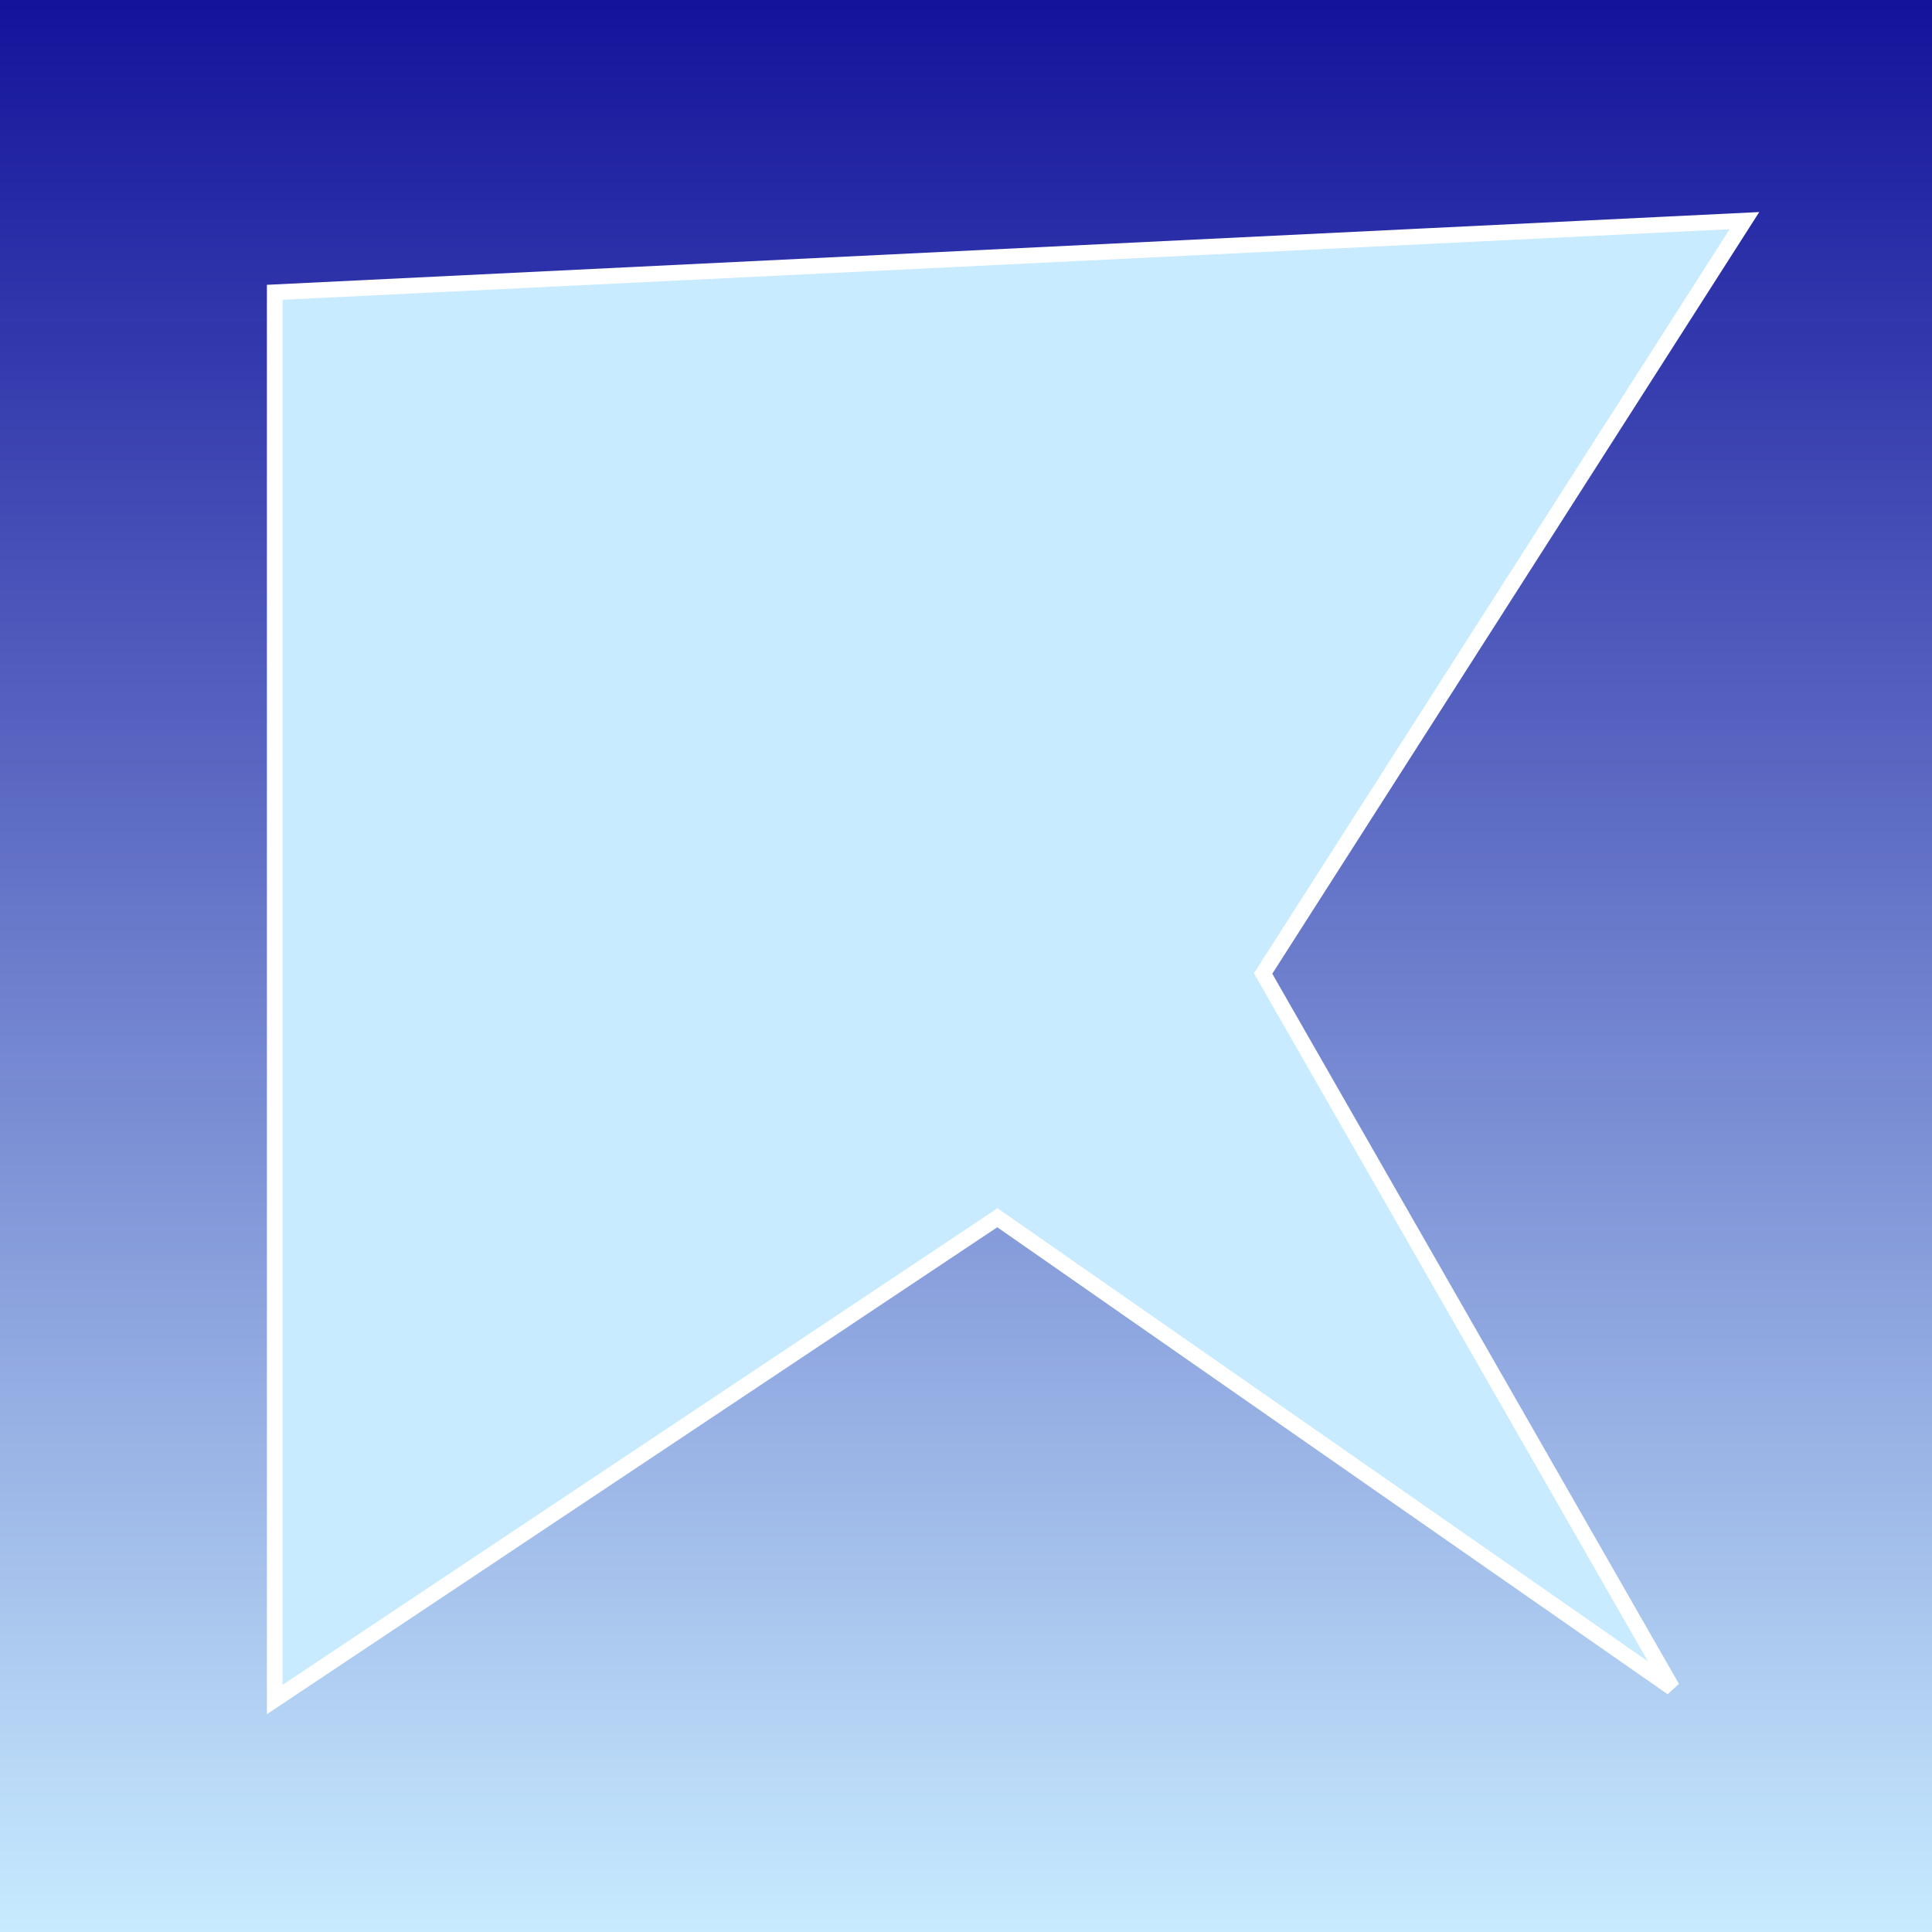
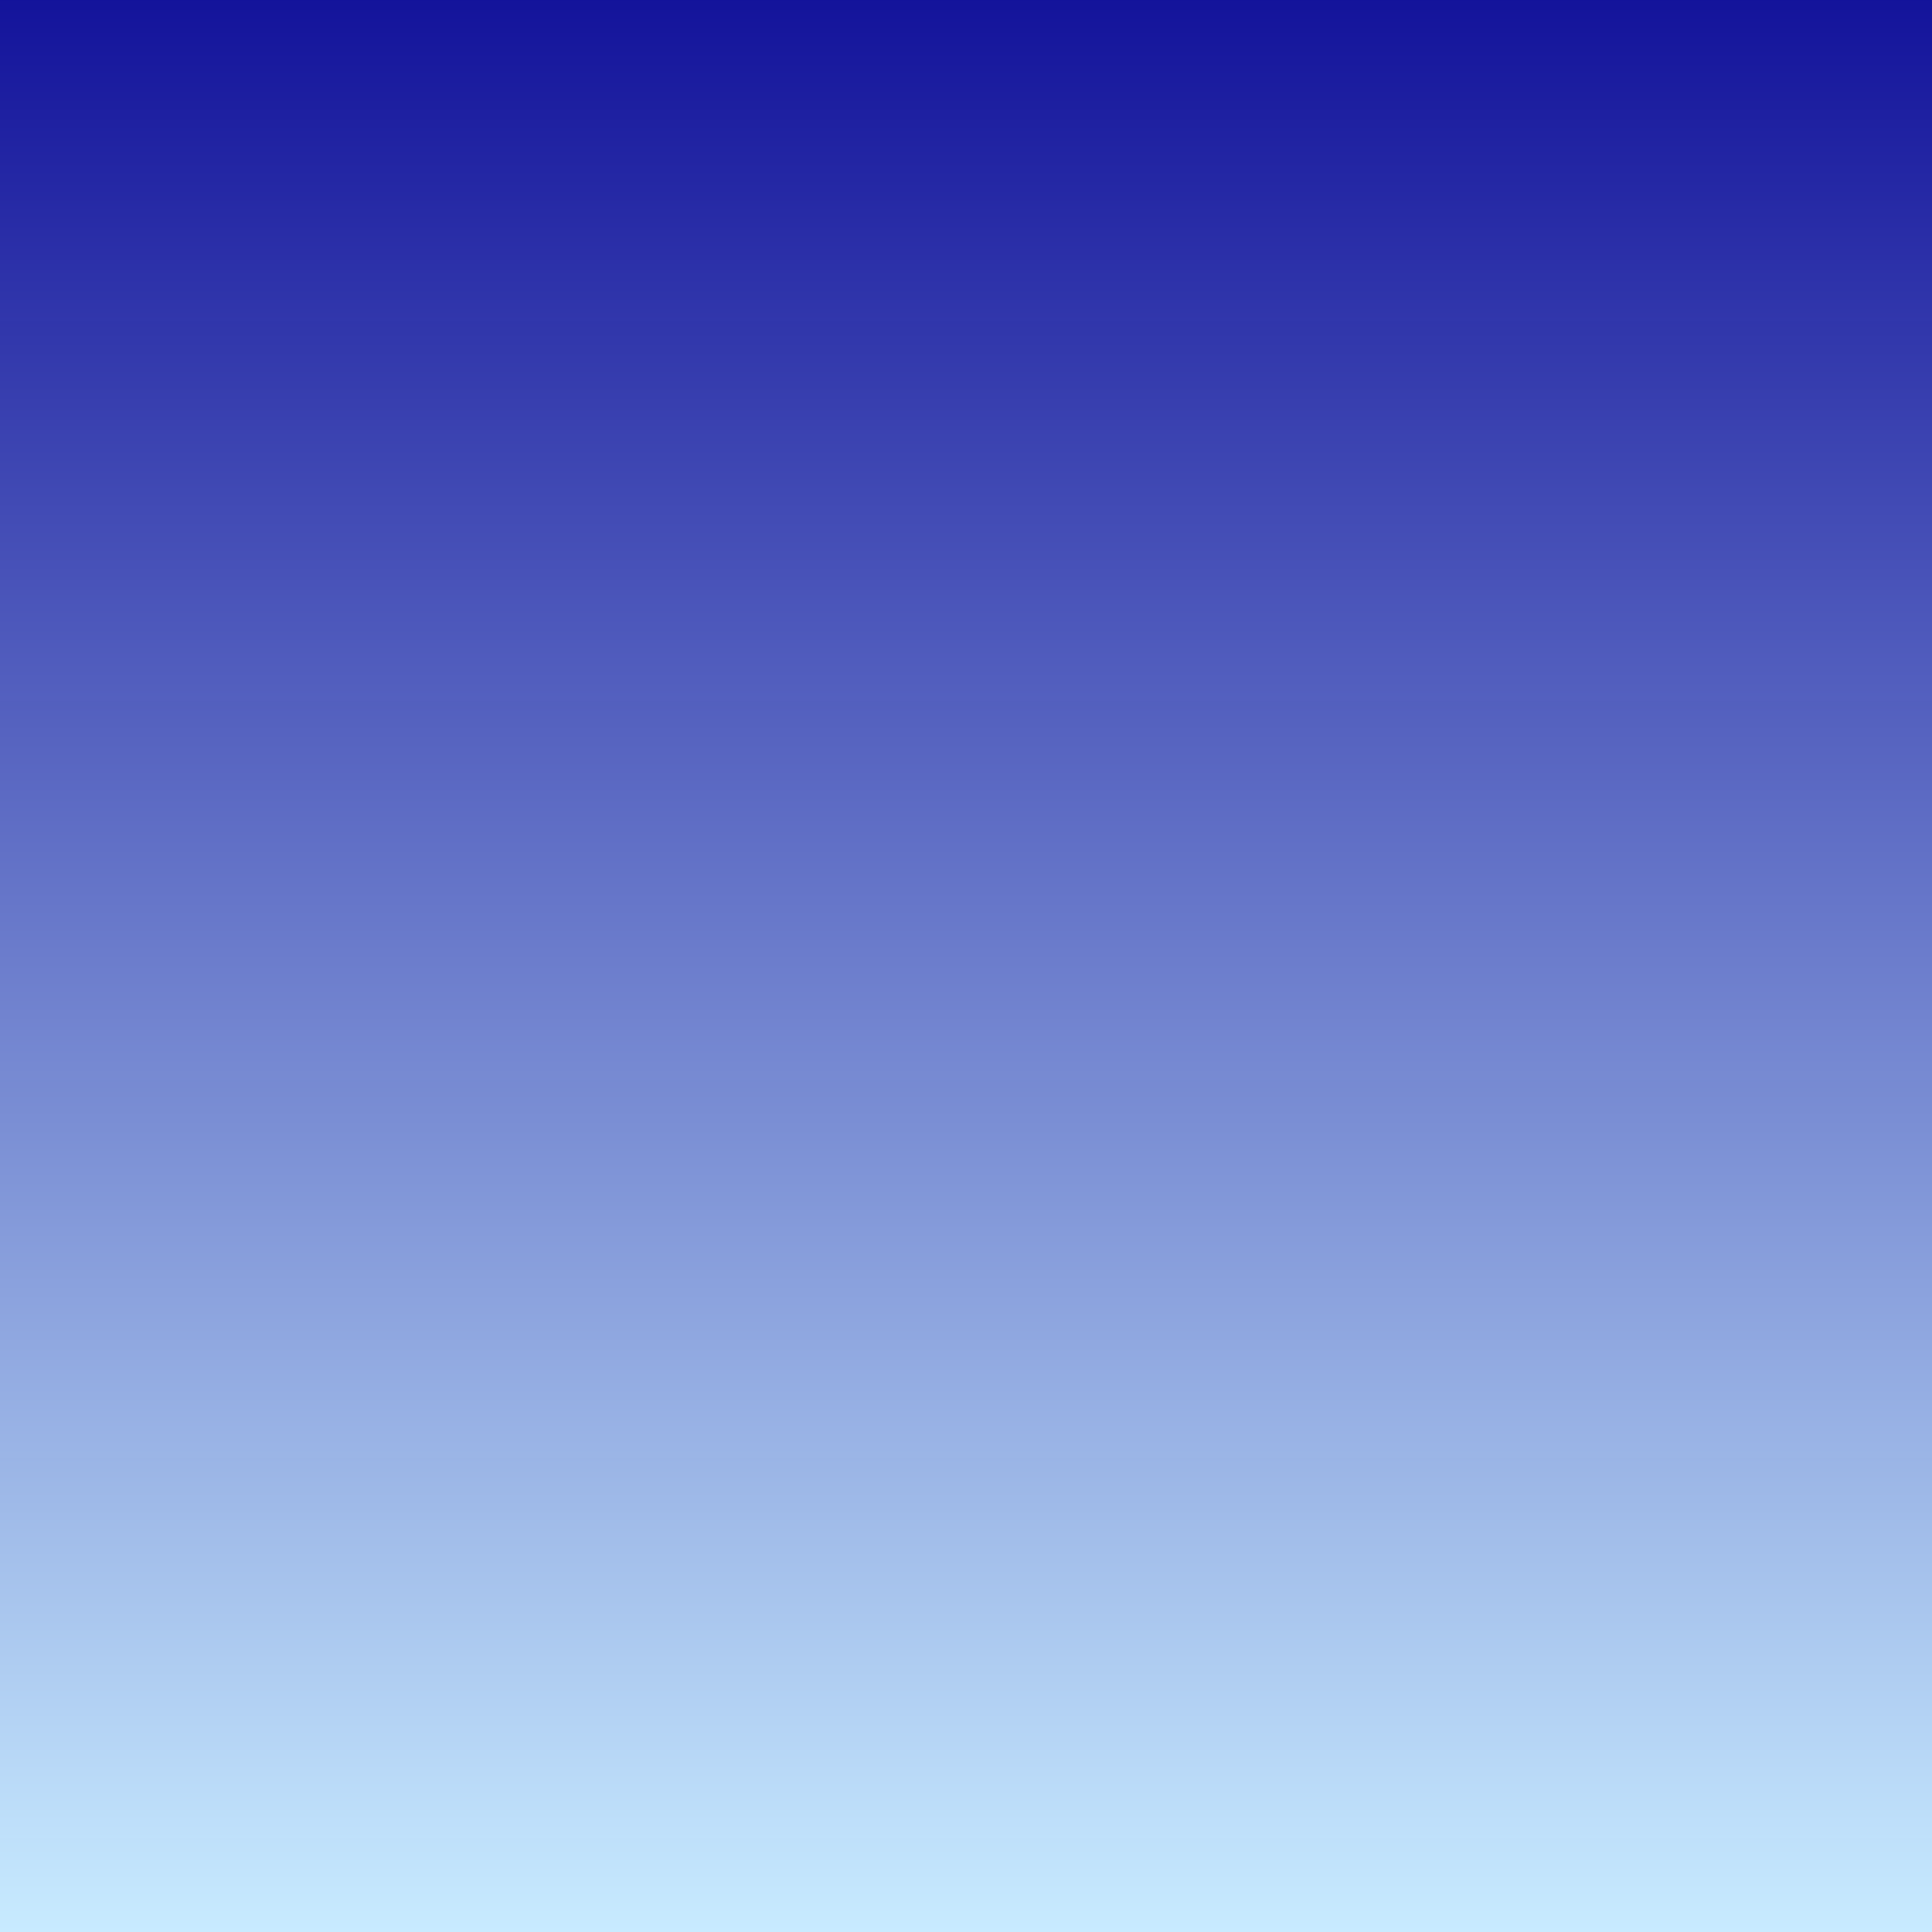
<svg xmlns="http://www.w3.org/2000/svg" width="123" height="123" viewBox="0 0 123 123" fill="none">
  <rect x="0" y="0" width="123" height="123" fill="#808080" stroke="none" />
  <rect width="123" height="123" fill="url(#paint0_linear_2939_2)" />
-   <path d="M17.492 18.609L111.059 14.047L80.578 61.723L80.415 61.977L80.565 62.24L106.454 107.452L63.778 77.723L63.498 77.527L63.215 77.717L17.492 108.199L17.492 18.609Z" fill="#C8EBFF" stroke="white" />
  <defs>
    <linearGradient id="paint0_linear_2939_2" x1="61.5" y1="0" x2="61.5" y2="123" gradientUnits="userSpaceOnUse">
      <stop stop-color="#0F0F9C" stop-opacity="0.96" />
      <stop offset="1" stop-color="#C8EBFF" />
    </linearGradient>
  </defs>
</svg>